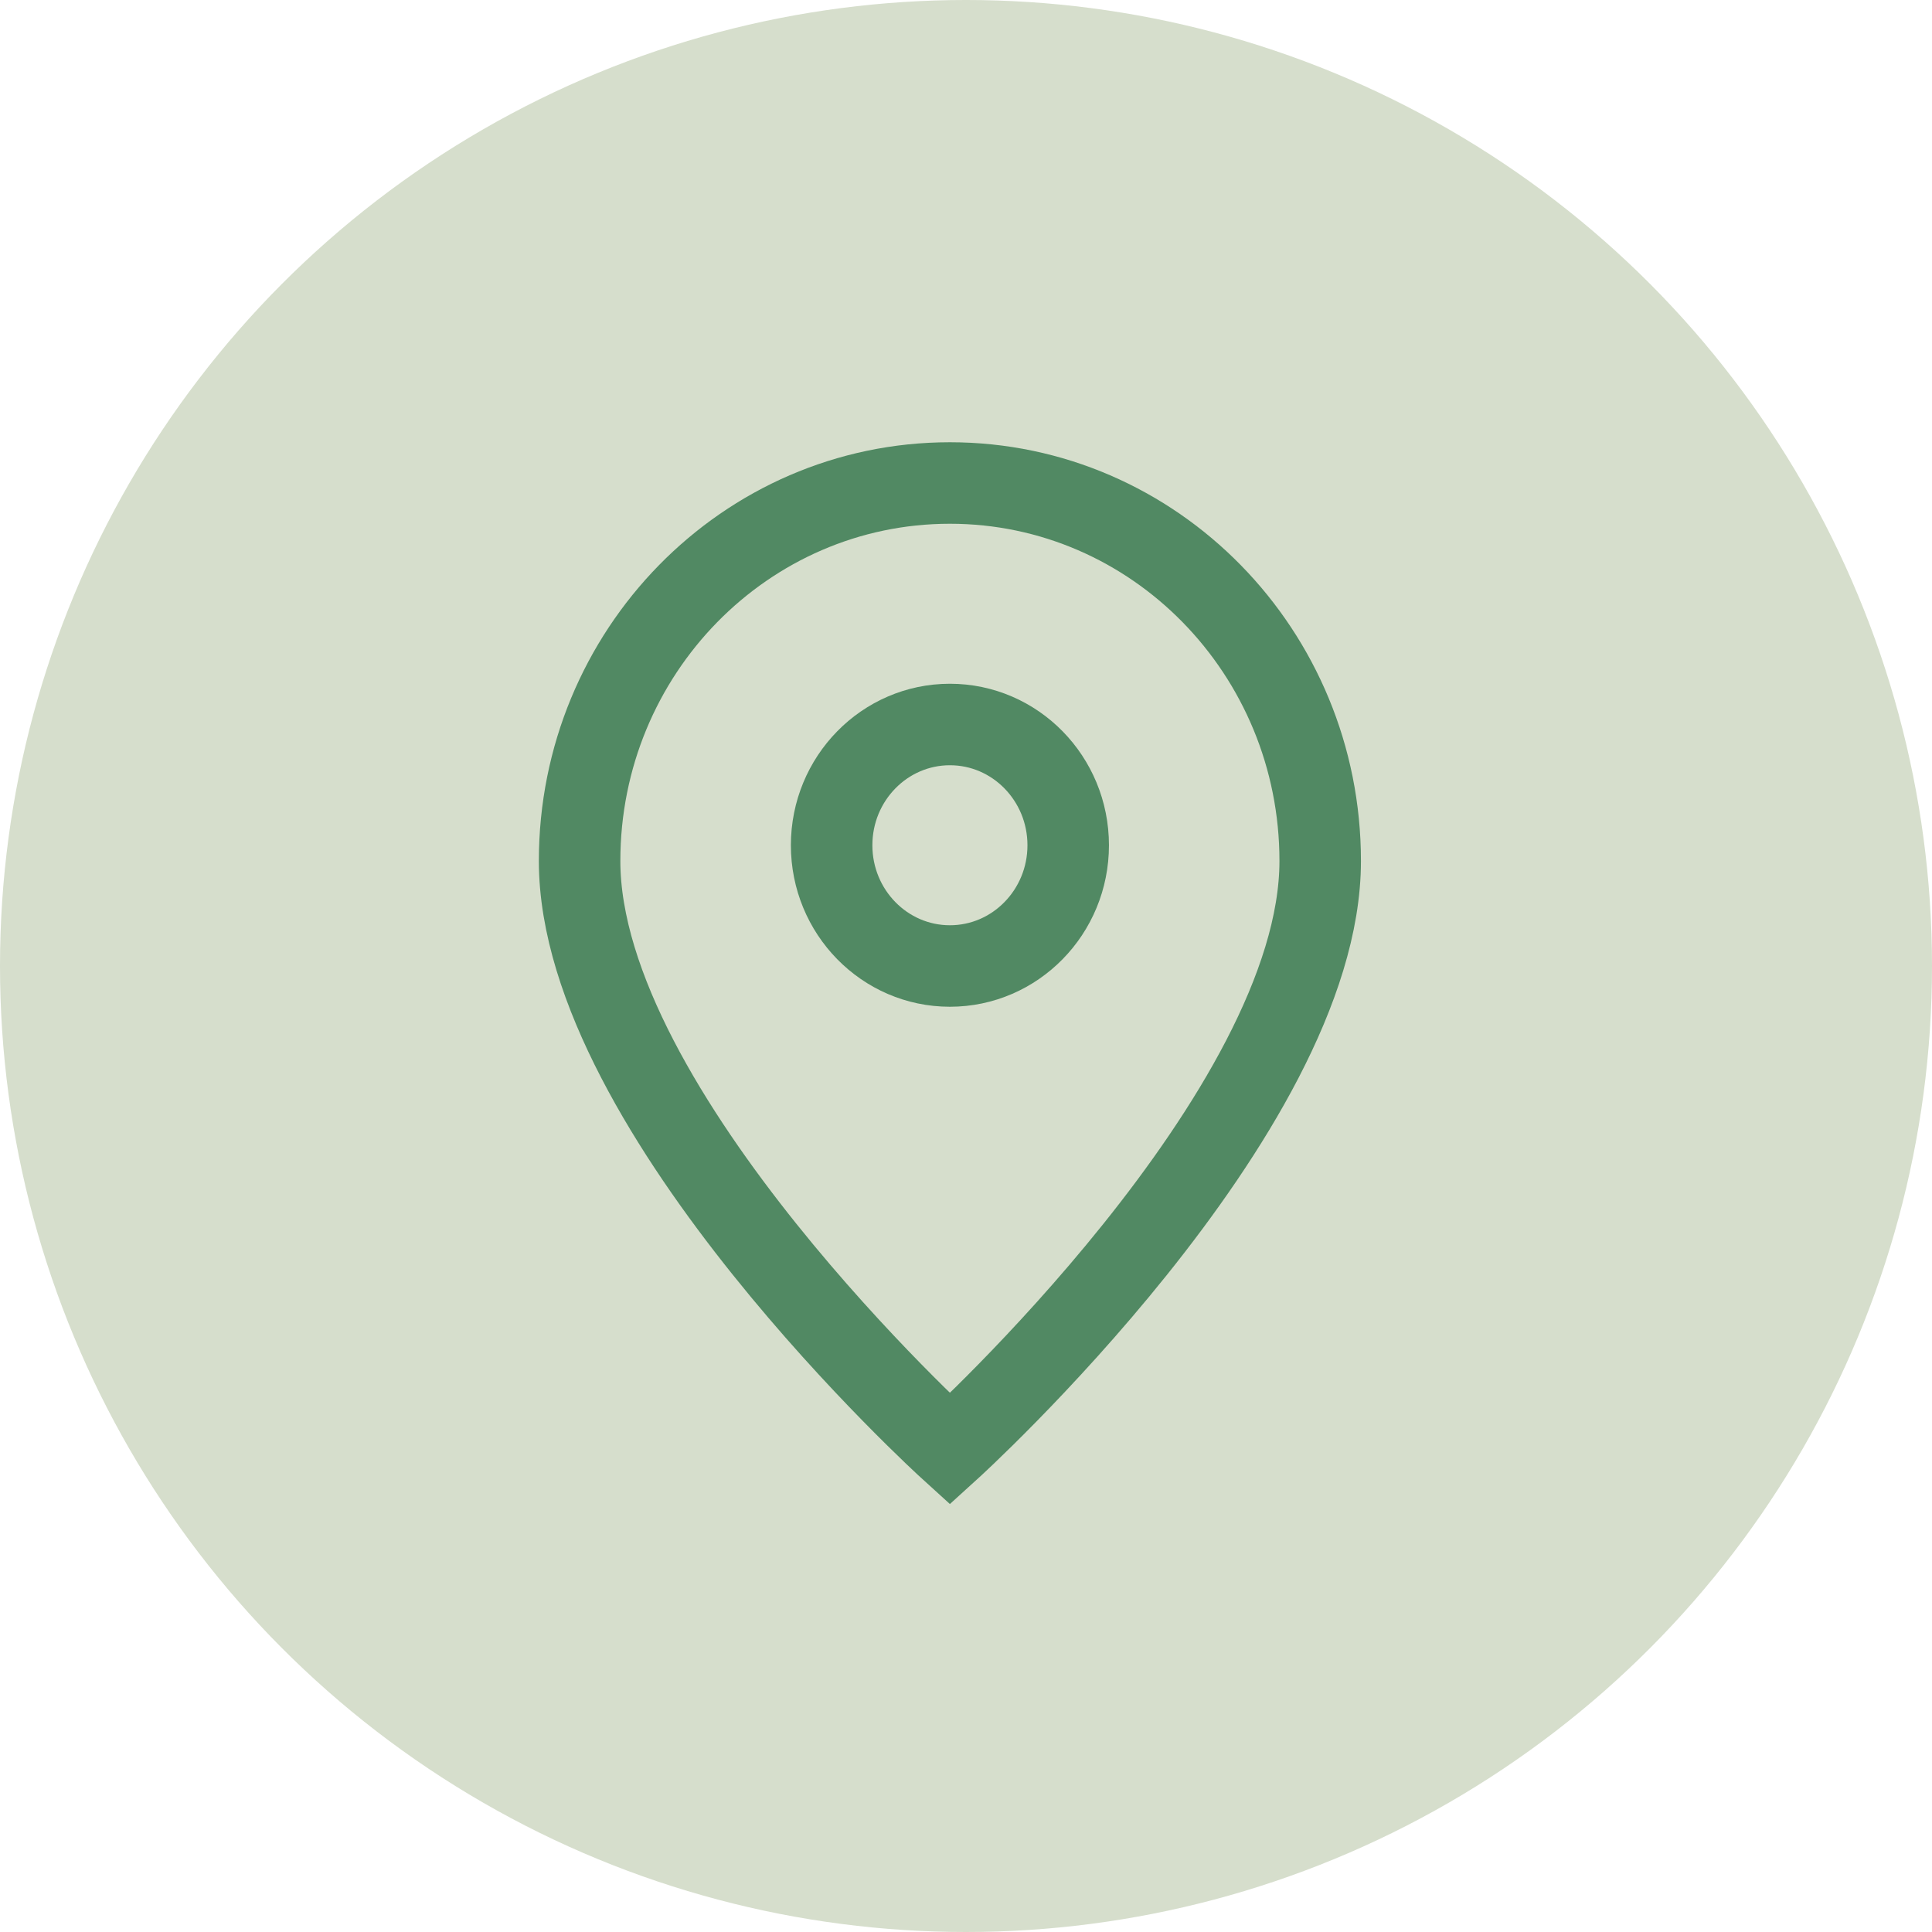
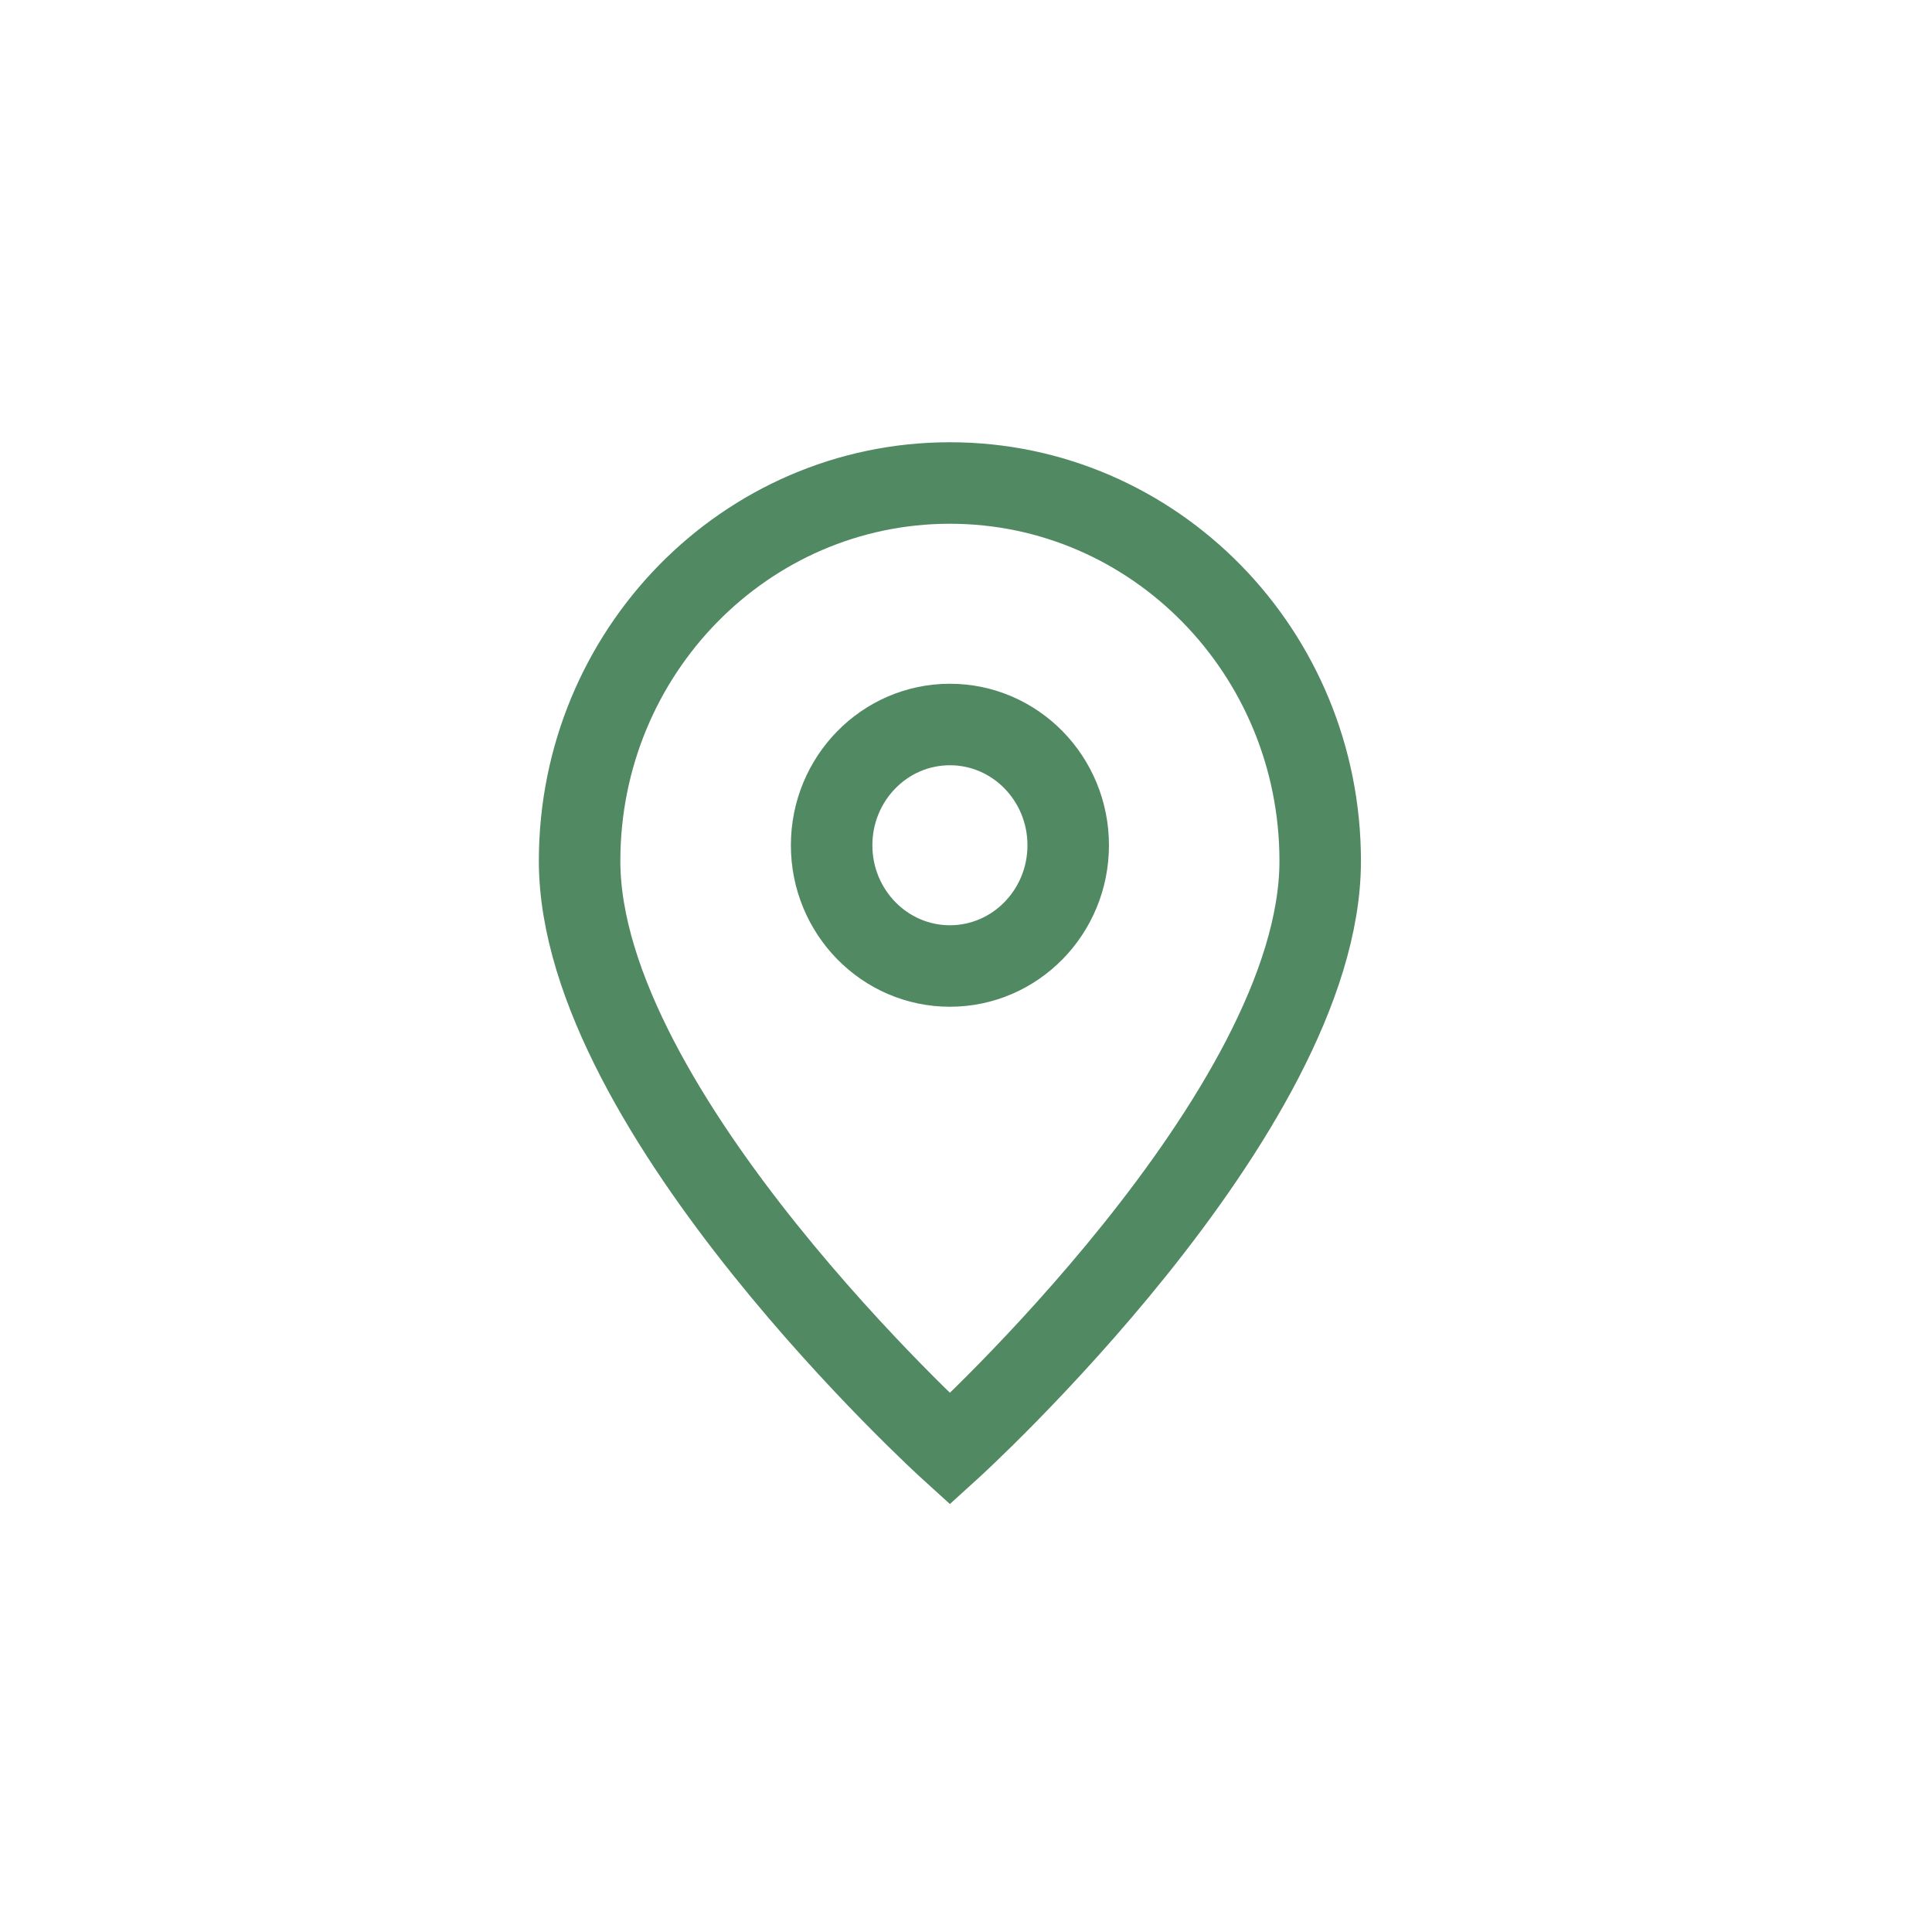
<svg xmlns="http://www.w3.org/2000/svg" width="60" height="60" viewBox="0 0 60 60" fill="none">
-   <circle cx="30" cy="30" r="30" fill="#D6DECC" />
  <path d="M29.5 45C29.5 45 41 34.565 41 26.739C41 20.256 35.851 15 29.5 15C23.149 15 18 20.256 18 26.739C18 34.565 29.5 45 29.5 45Z" stroke="#518963" stroke-width="2.531" />
  <path d="M33.174 26.25C33.174 28.321 31.529 30 29.5 30C27.472 30 25.827 28.321 25.827 26.25C25.827 24.179 27.472 22.5 29.5 22.5C31.529 22.5 33.174 24.179 33.174 26.25Z" stroke="#518963" stroke-width="2.531" />
</svg>